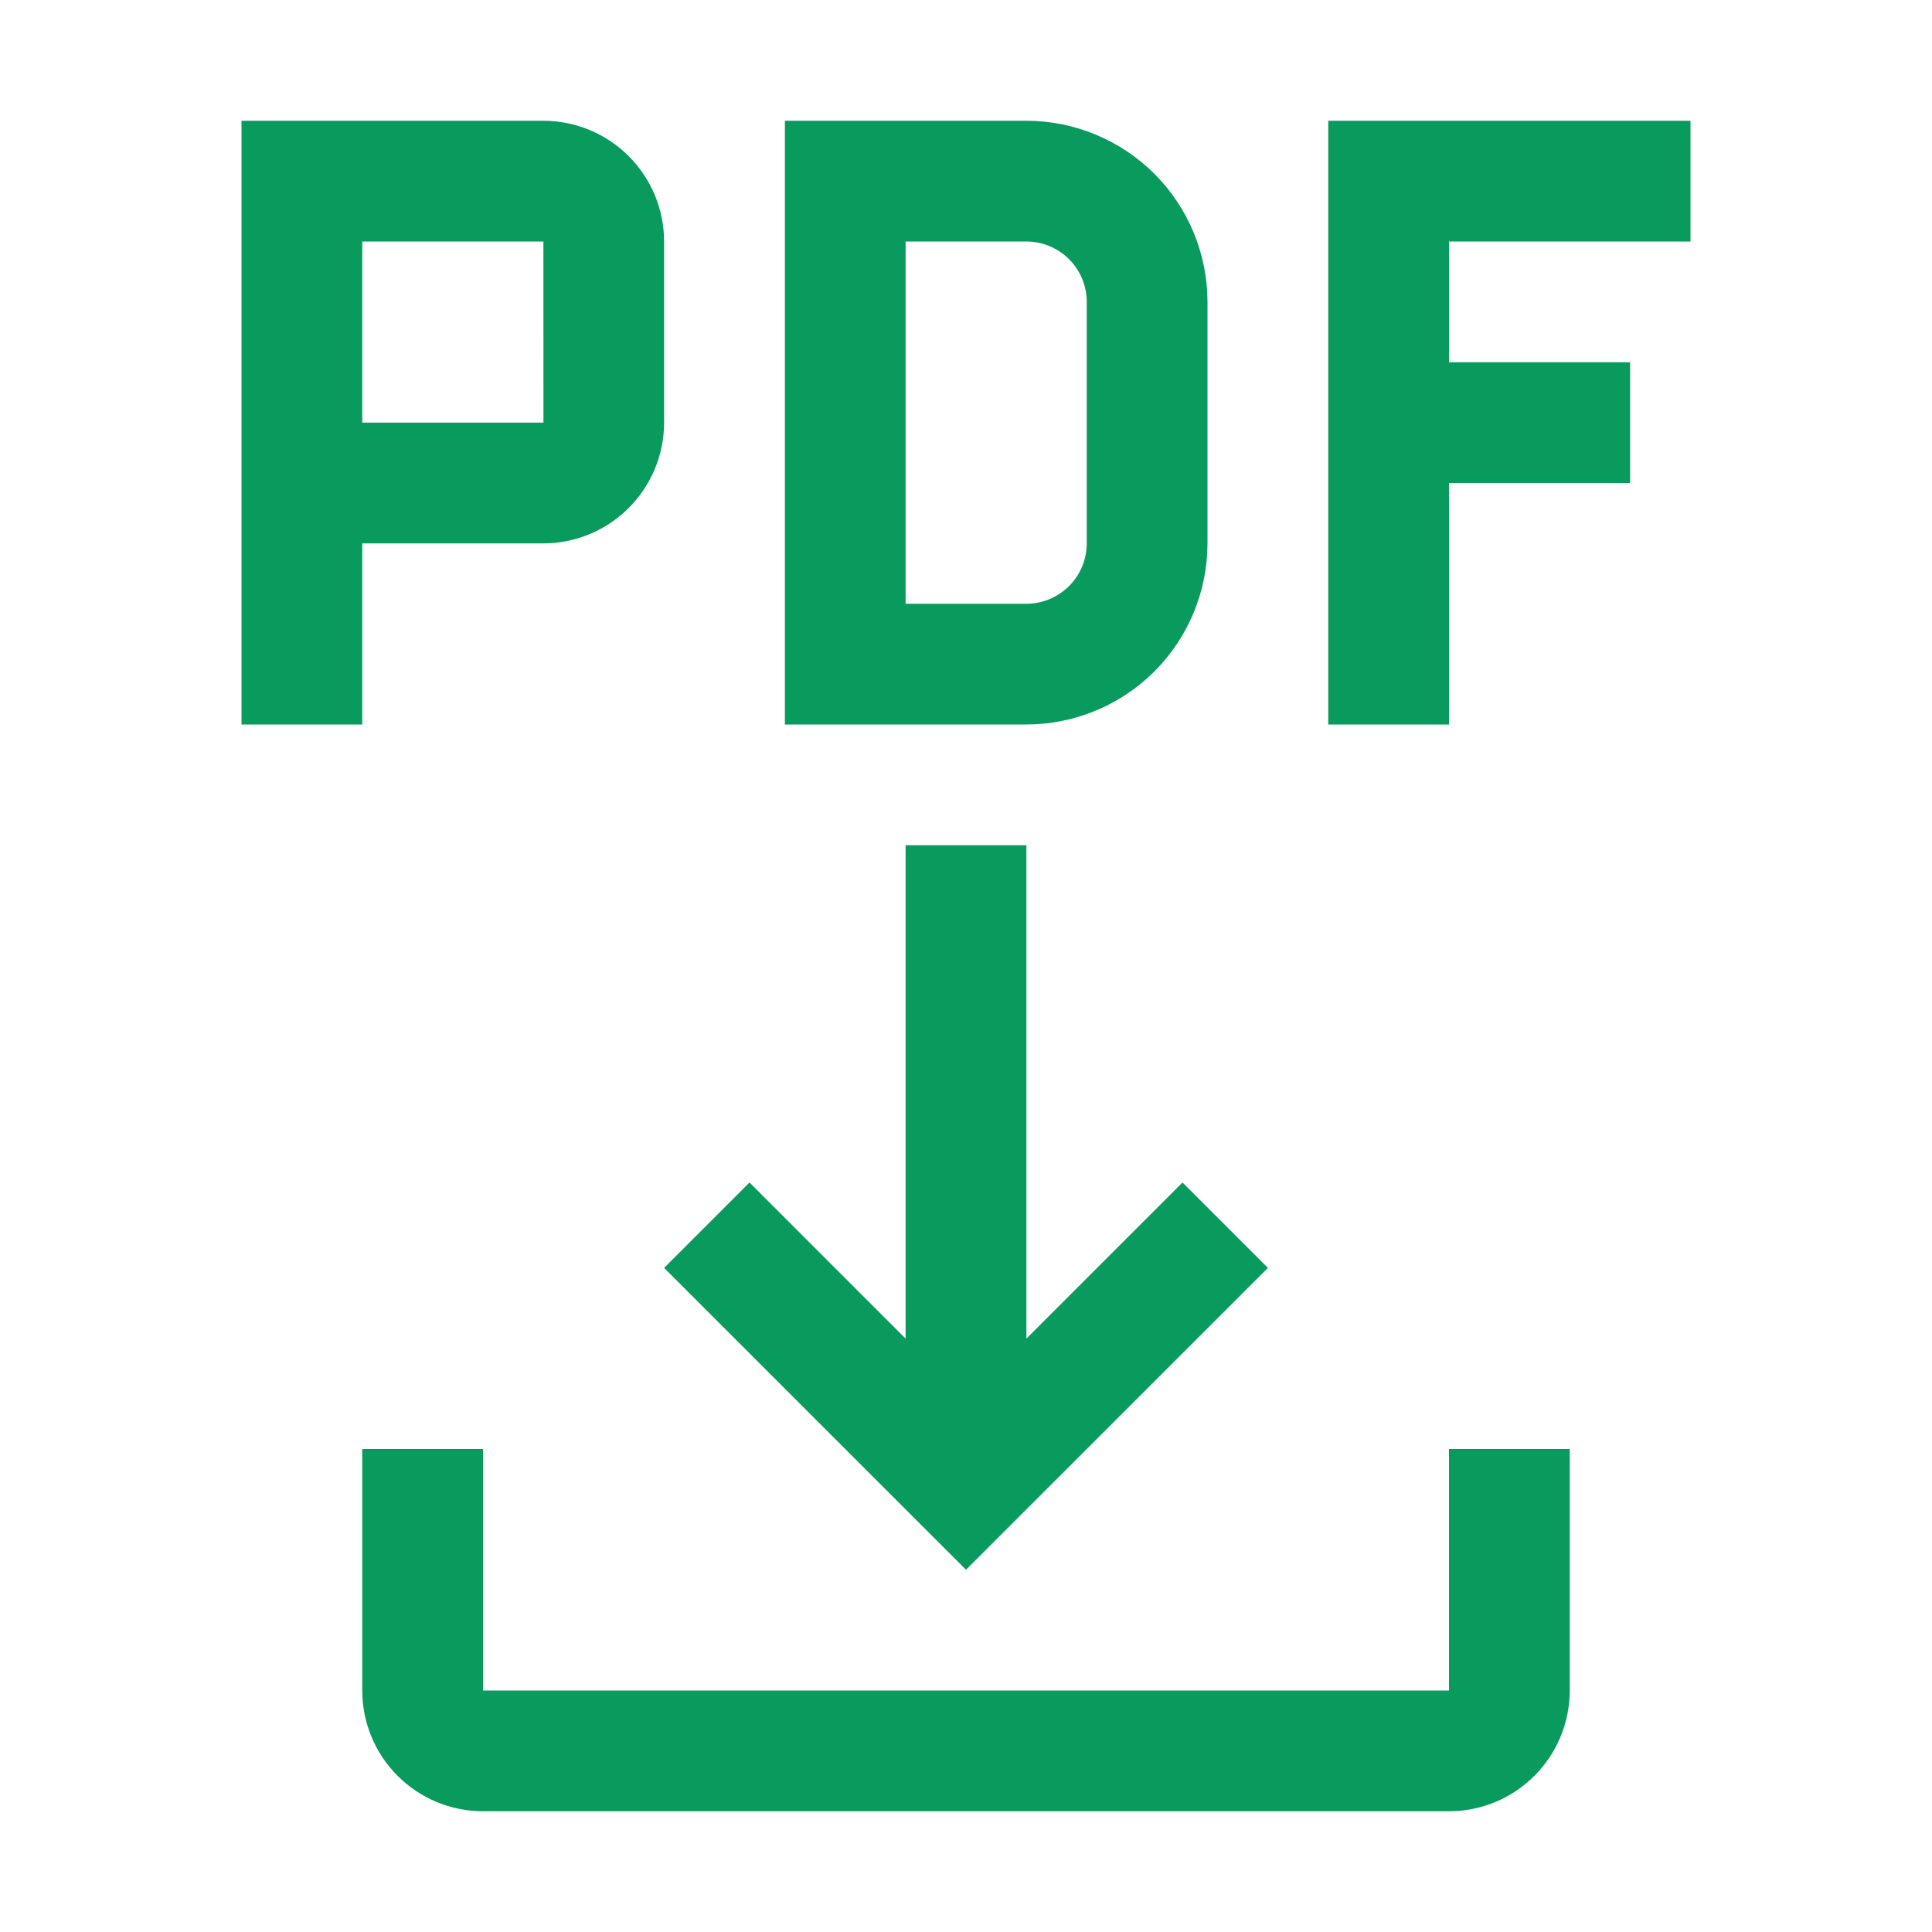
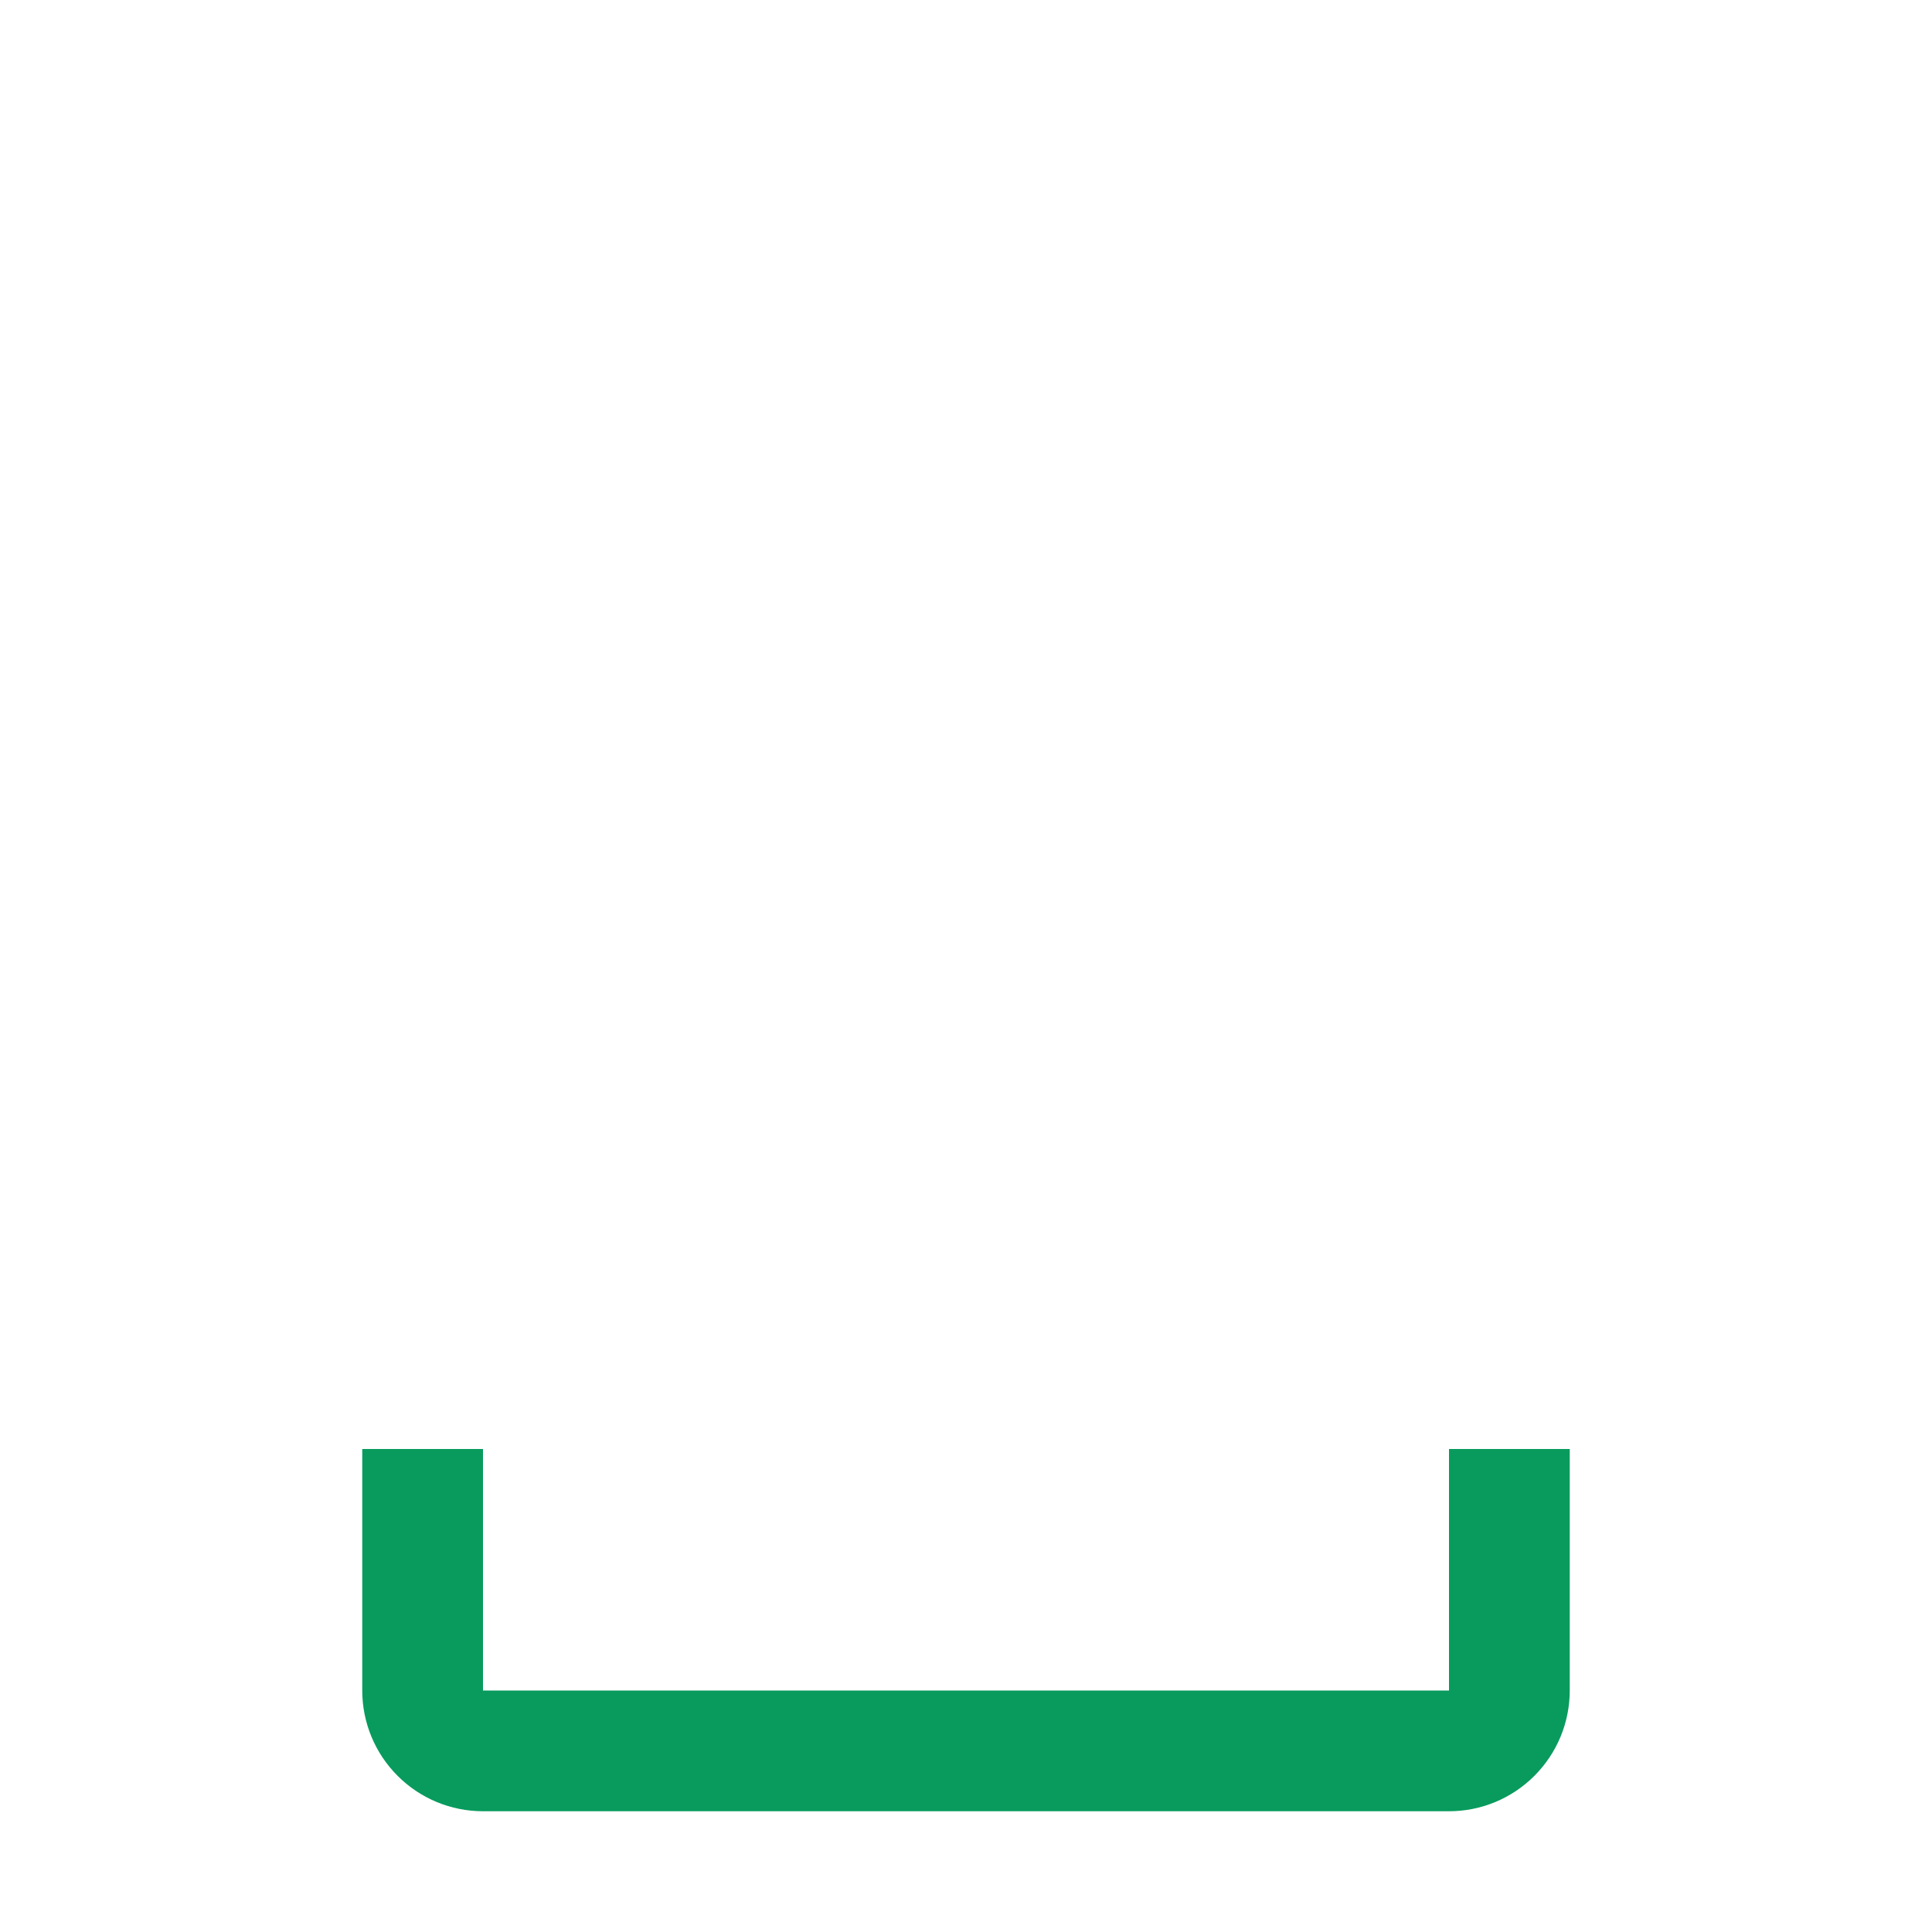
<svg xmlns="http://www.w3.org/2000/svg" width="38" height="38" viewBox="0 0 38 38" fill="none">
  <g id="carbon:generate-pdf">
    <path id="Vector" d="M28.5 28.5V33.25H9.5V28.5H7.125V33.25C7.125 33.88 7.375 34.484 7.821 34.929C8.266 35.375 8.87 35.625 9.5 35.625H28.5C29.13 35.625 29.734 35.375 30.179 34.929C30.625 34.484 30.875 33.88 30.875 33.25V28.5H28.5Z" fill="#089B5D" />
-     <path id="Vector_2" d="M24.938 24.938L23.258 23.258L20.188 26.329V16.625H17.812V26.329L14.742 23.258L13.062 24.938L19 30.875L24.938 24.938ZM33.25 4.75V2.375H26.125V14.25H28.5V9.5H32.062V7.125H28.5V4.75H33.25ZM20.188 14.25H15.438V2.375H20.188C21.132 2.376 22.038 2.752 22.706 3.419C23.373 4.087 23.749 4.993 23.75 5.938V10.688C23.749 11.632 23.373 12.538 22.706 13.206C22.038 13.873 21.132 14.249 20.188 14.25ZM17.812 11.875H20.188C20.502 11.875 20.804 11.749 21.027 11.527C21.25 11.304 21.375 11.002 21.375 10.688V5.938C21.375 5.623 21.25 5.321 21.027 5.098C20.804 4.876 20.502 4.75 20.188 4.75H17.812V11.875ZM10.688 2.375H4.75V14.25H7.125V10.688H10.688C11.317 10.687 11.921 10.436 12.366 9.991C12.811 9.546 13.062 8.942 13.062 8.312V4.75C13.062 4.12 12.811 3.517 12.366 3.071C11.921 2.626 11.317 2.376 10.688 2.375ZM7.125 8.312V4.75H10.688L10.689 8.312H7.125Z" fill="#089B5D" />
  </g>
</svg>